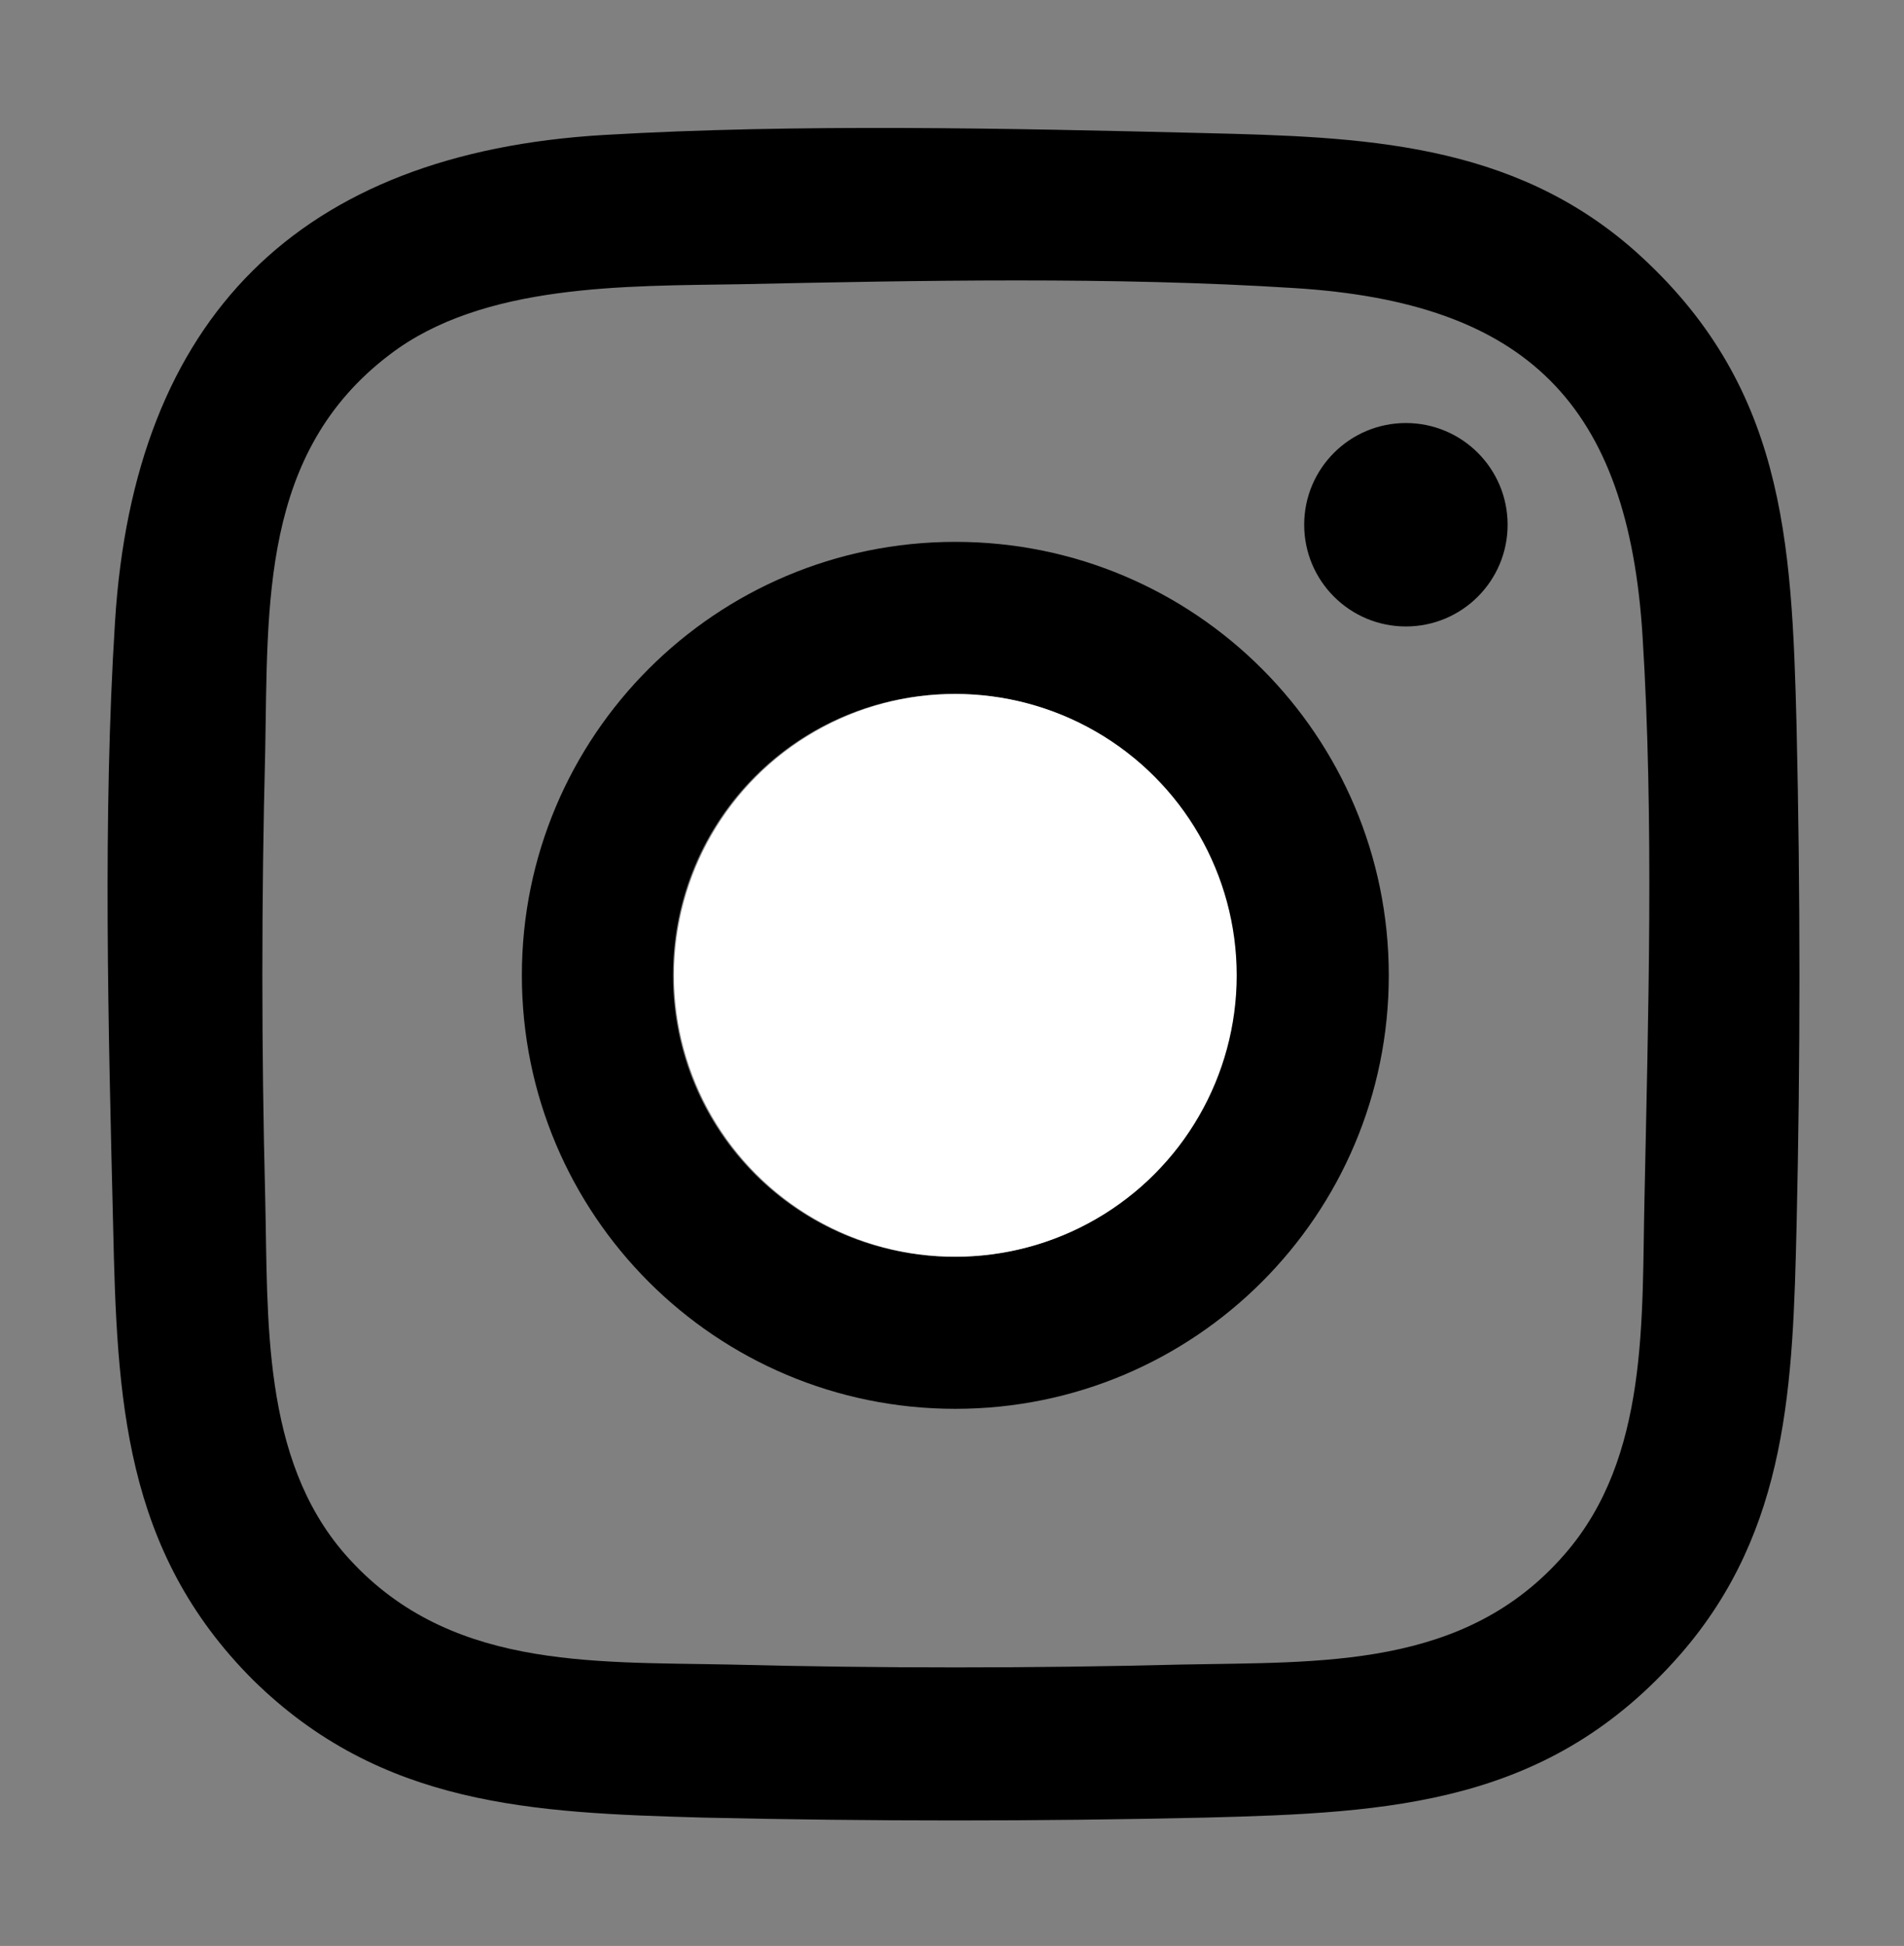
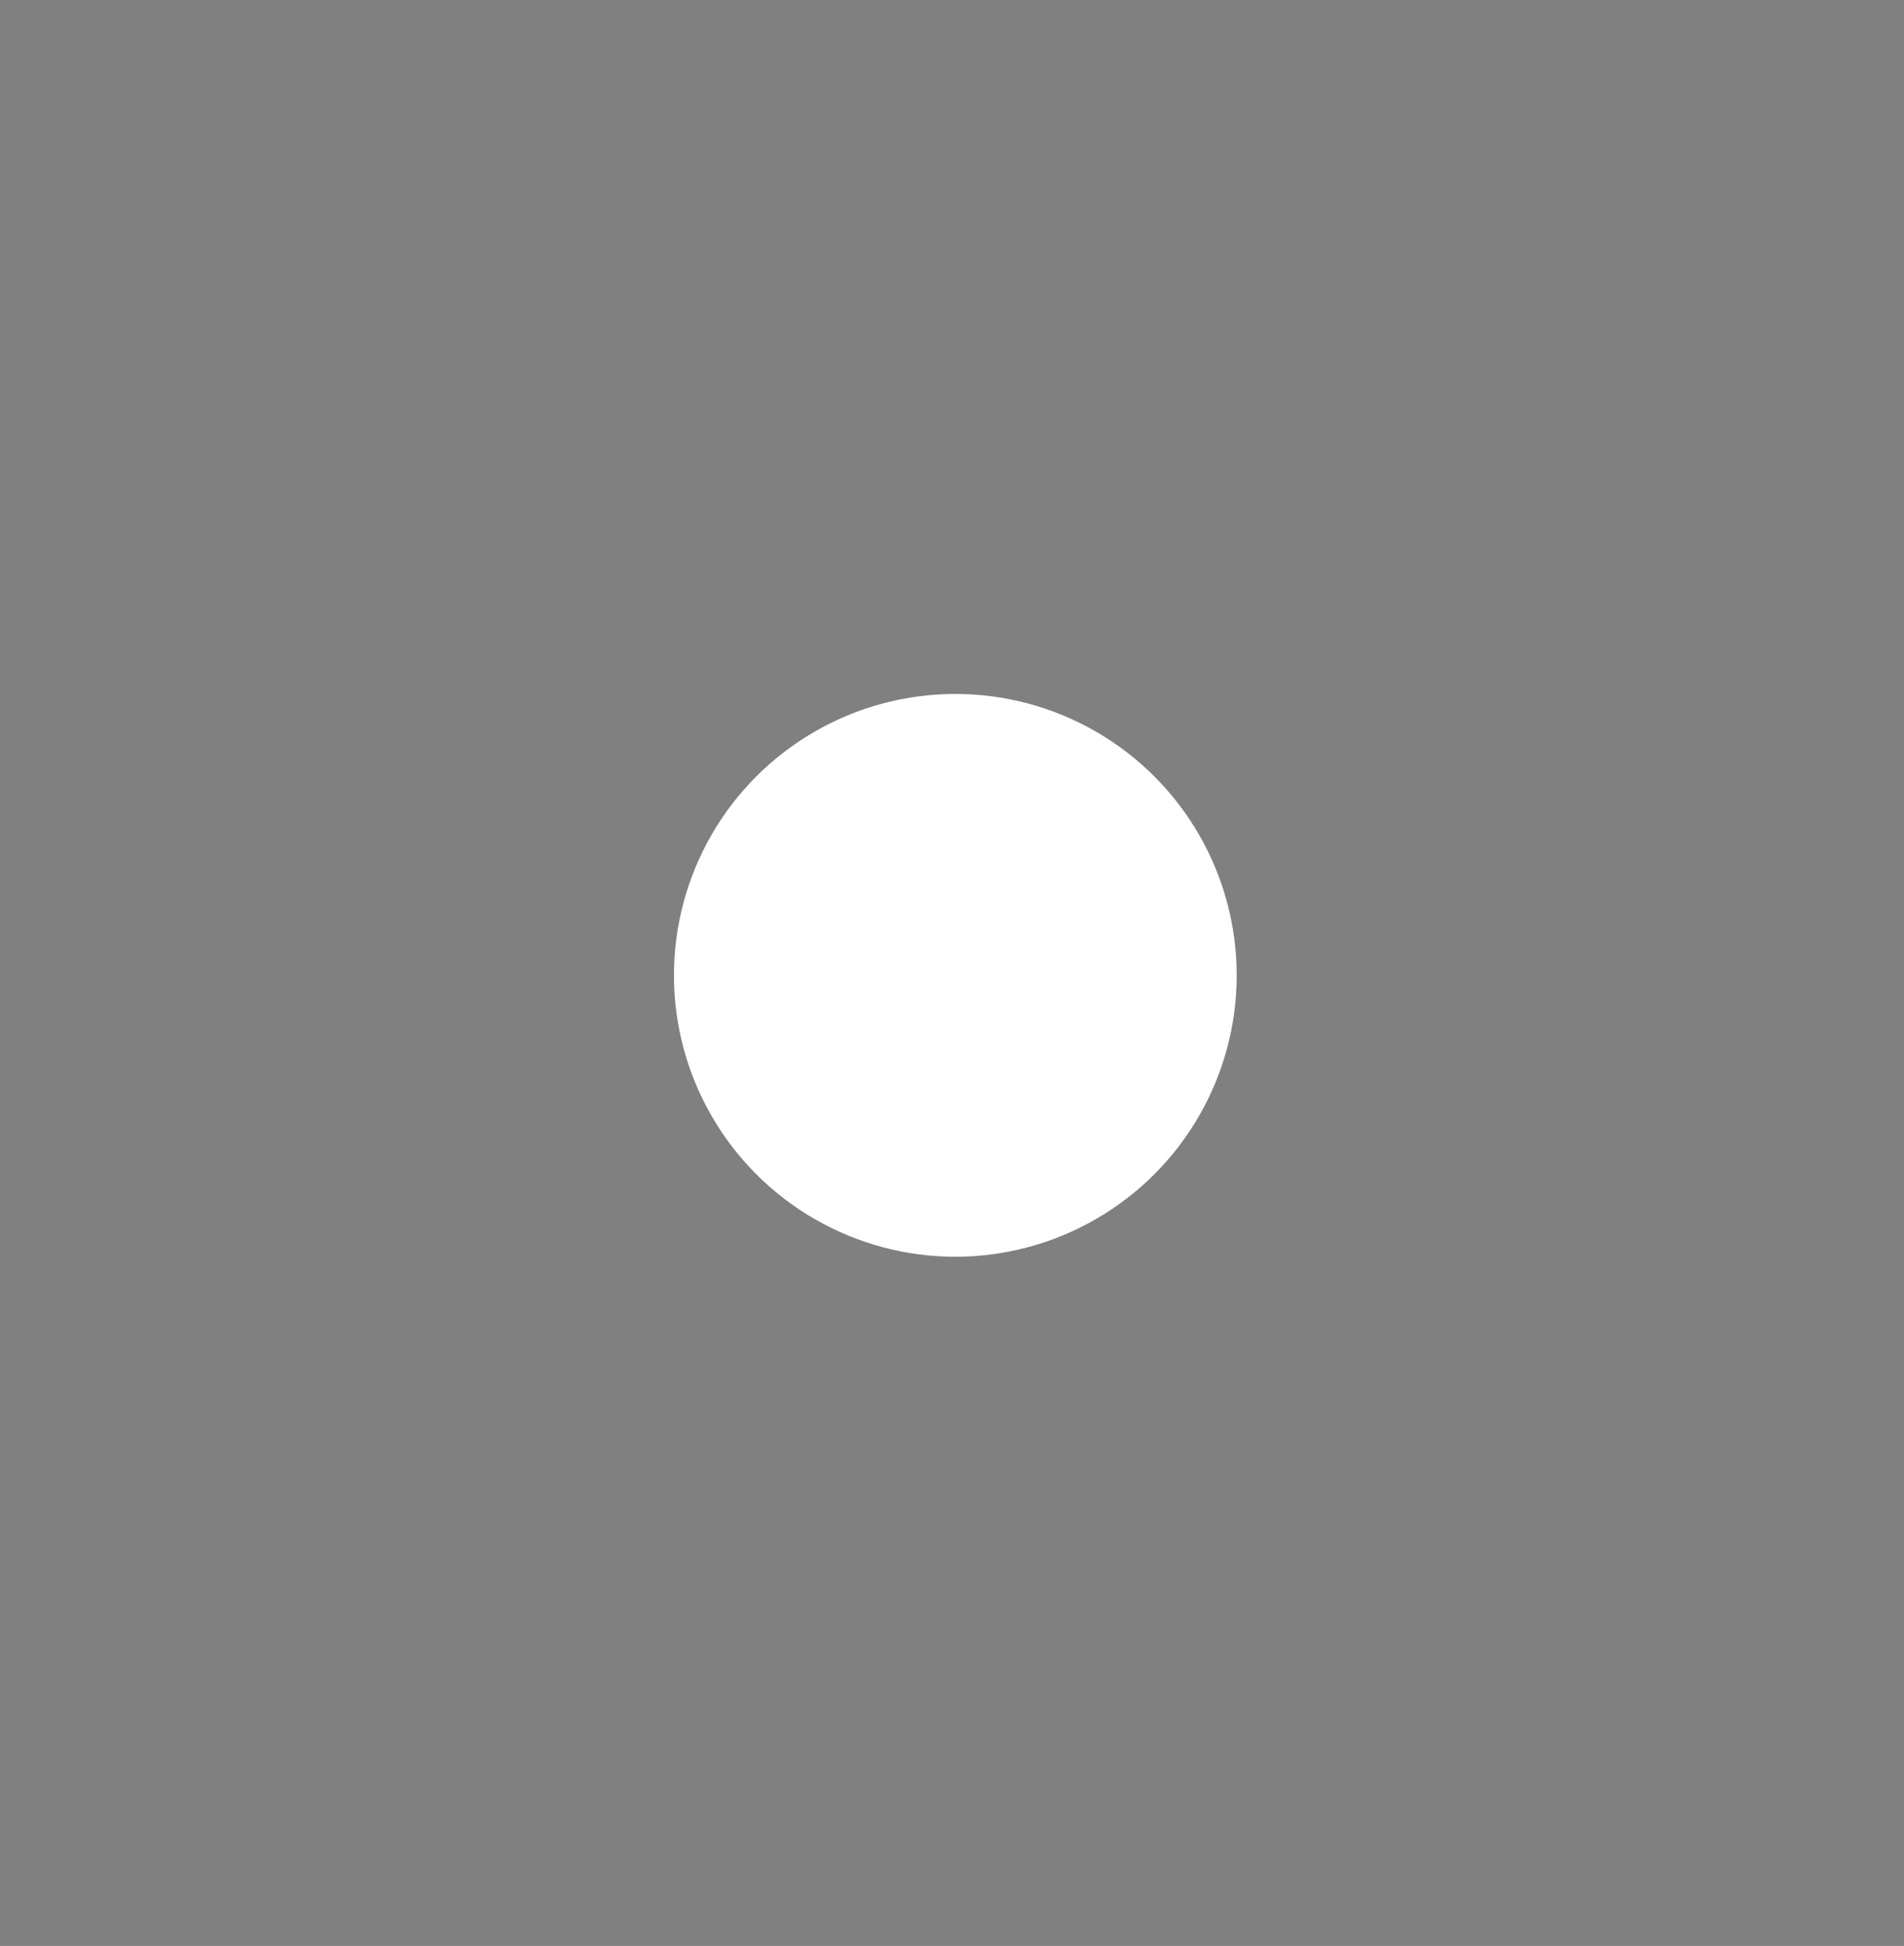
<svg xmlns="http://www.w3.org/2000/svg" version="1.1" x="0px" y="0px" viewBox="0 0 20.03 20.47" style="enable-background:new 0 0 20.03 20.47;" xml:space="preserve">
  <rect x="0" y="0" width="20.03" height="20.47" fill="#808080" stroke="none" />
  <style type="text/css">
	.st0{fill:#FFFFFF;}
</style>
  <g id="Dieline">
</g>
  <g id="Circle">
</g>
  <g id="Logo_00000054951976718998065300000014832508430644165021_">
</g>
  <g id="Symbol">
</g>
  <g id="Tagline">
    <g>
-       <path d="M2.66,17.67c-1.36-1.36-1.43-2.96-1.47-4.78c-0.05-2.05-0.11-4.3,0.02-6.35c0.2-3.2,1.94-4.93,5.14-5.12    c2.04-0.12,4.27-0.07,6.32-0.02c1.65,0.04,3.23,0.09,4.53,1.24c1.57,1.4,1.65,3.02,1.7,5.01c0.04,1.74,0.04,3.5,0,5.24    c-0.04,1.65-0.08,3.2-1.22,4.51c-1.38,1.58-3.03,1.67-5,1.72c-1.75,0.04-3.53,0.04-5.28,0C5.6,19.07,4.01,19,2.66,17.67z     M7.78,2.99C6.59,3.01,5.08,2.98,4.1,3.73C2.74,4.76,2.82,6.36,2.79,7.9c-0.04,1.56-0.04,3.14,0,4.7    c0.03,1.27-0.04,2.74,0.84,3.75c1.06,1.21,2.57,1.13,4.05,1.16c1.58,0.04,3.17,0.04,4.75,0c1.47-0.03,2.98,0.05,4.03-1.16    c0.89-1.02,0.81-2.48,0.84-3.75c0.04-1.92,0.1-3.99-0.02-5.9c-0.15-2.45-1.22-3.52-3.67-3.67C11.73,2.91,9.67,2.95,7.78,2.99z" />
-       <circle cx="14.79" cy="5.52" r="1.07" />
      <g>
-         <path d="M14.61,10.26c0,2.52-2.04,4.56-4.56,4.56s-4.56-2.04-4.56-4.56S7.53,5.7,10.05,5.7S14.61,7.74,14.61,10.26z M13,10.26     c0-1.63-1.32-2.96-2.96-2.96s-2.96,1.32-2.96,2.96s1.32,2.96,2.96,2.96S13,11.9,13,10.26z" />
        <circle class="st0" cx="10.05" cy="10.26" r="2.96" />
      </g>
    </g>
  </g>
  <g id="Guia">
</g>
</svg>